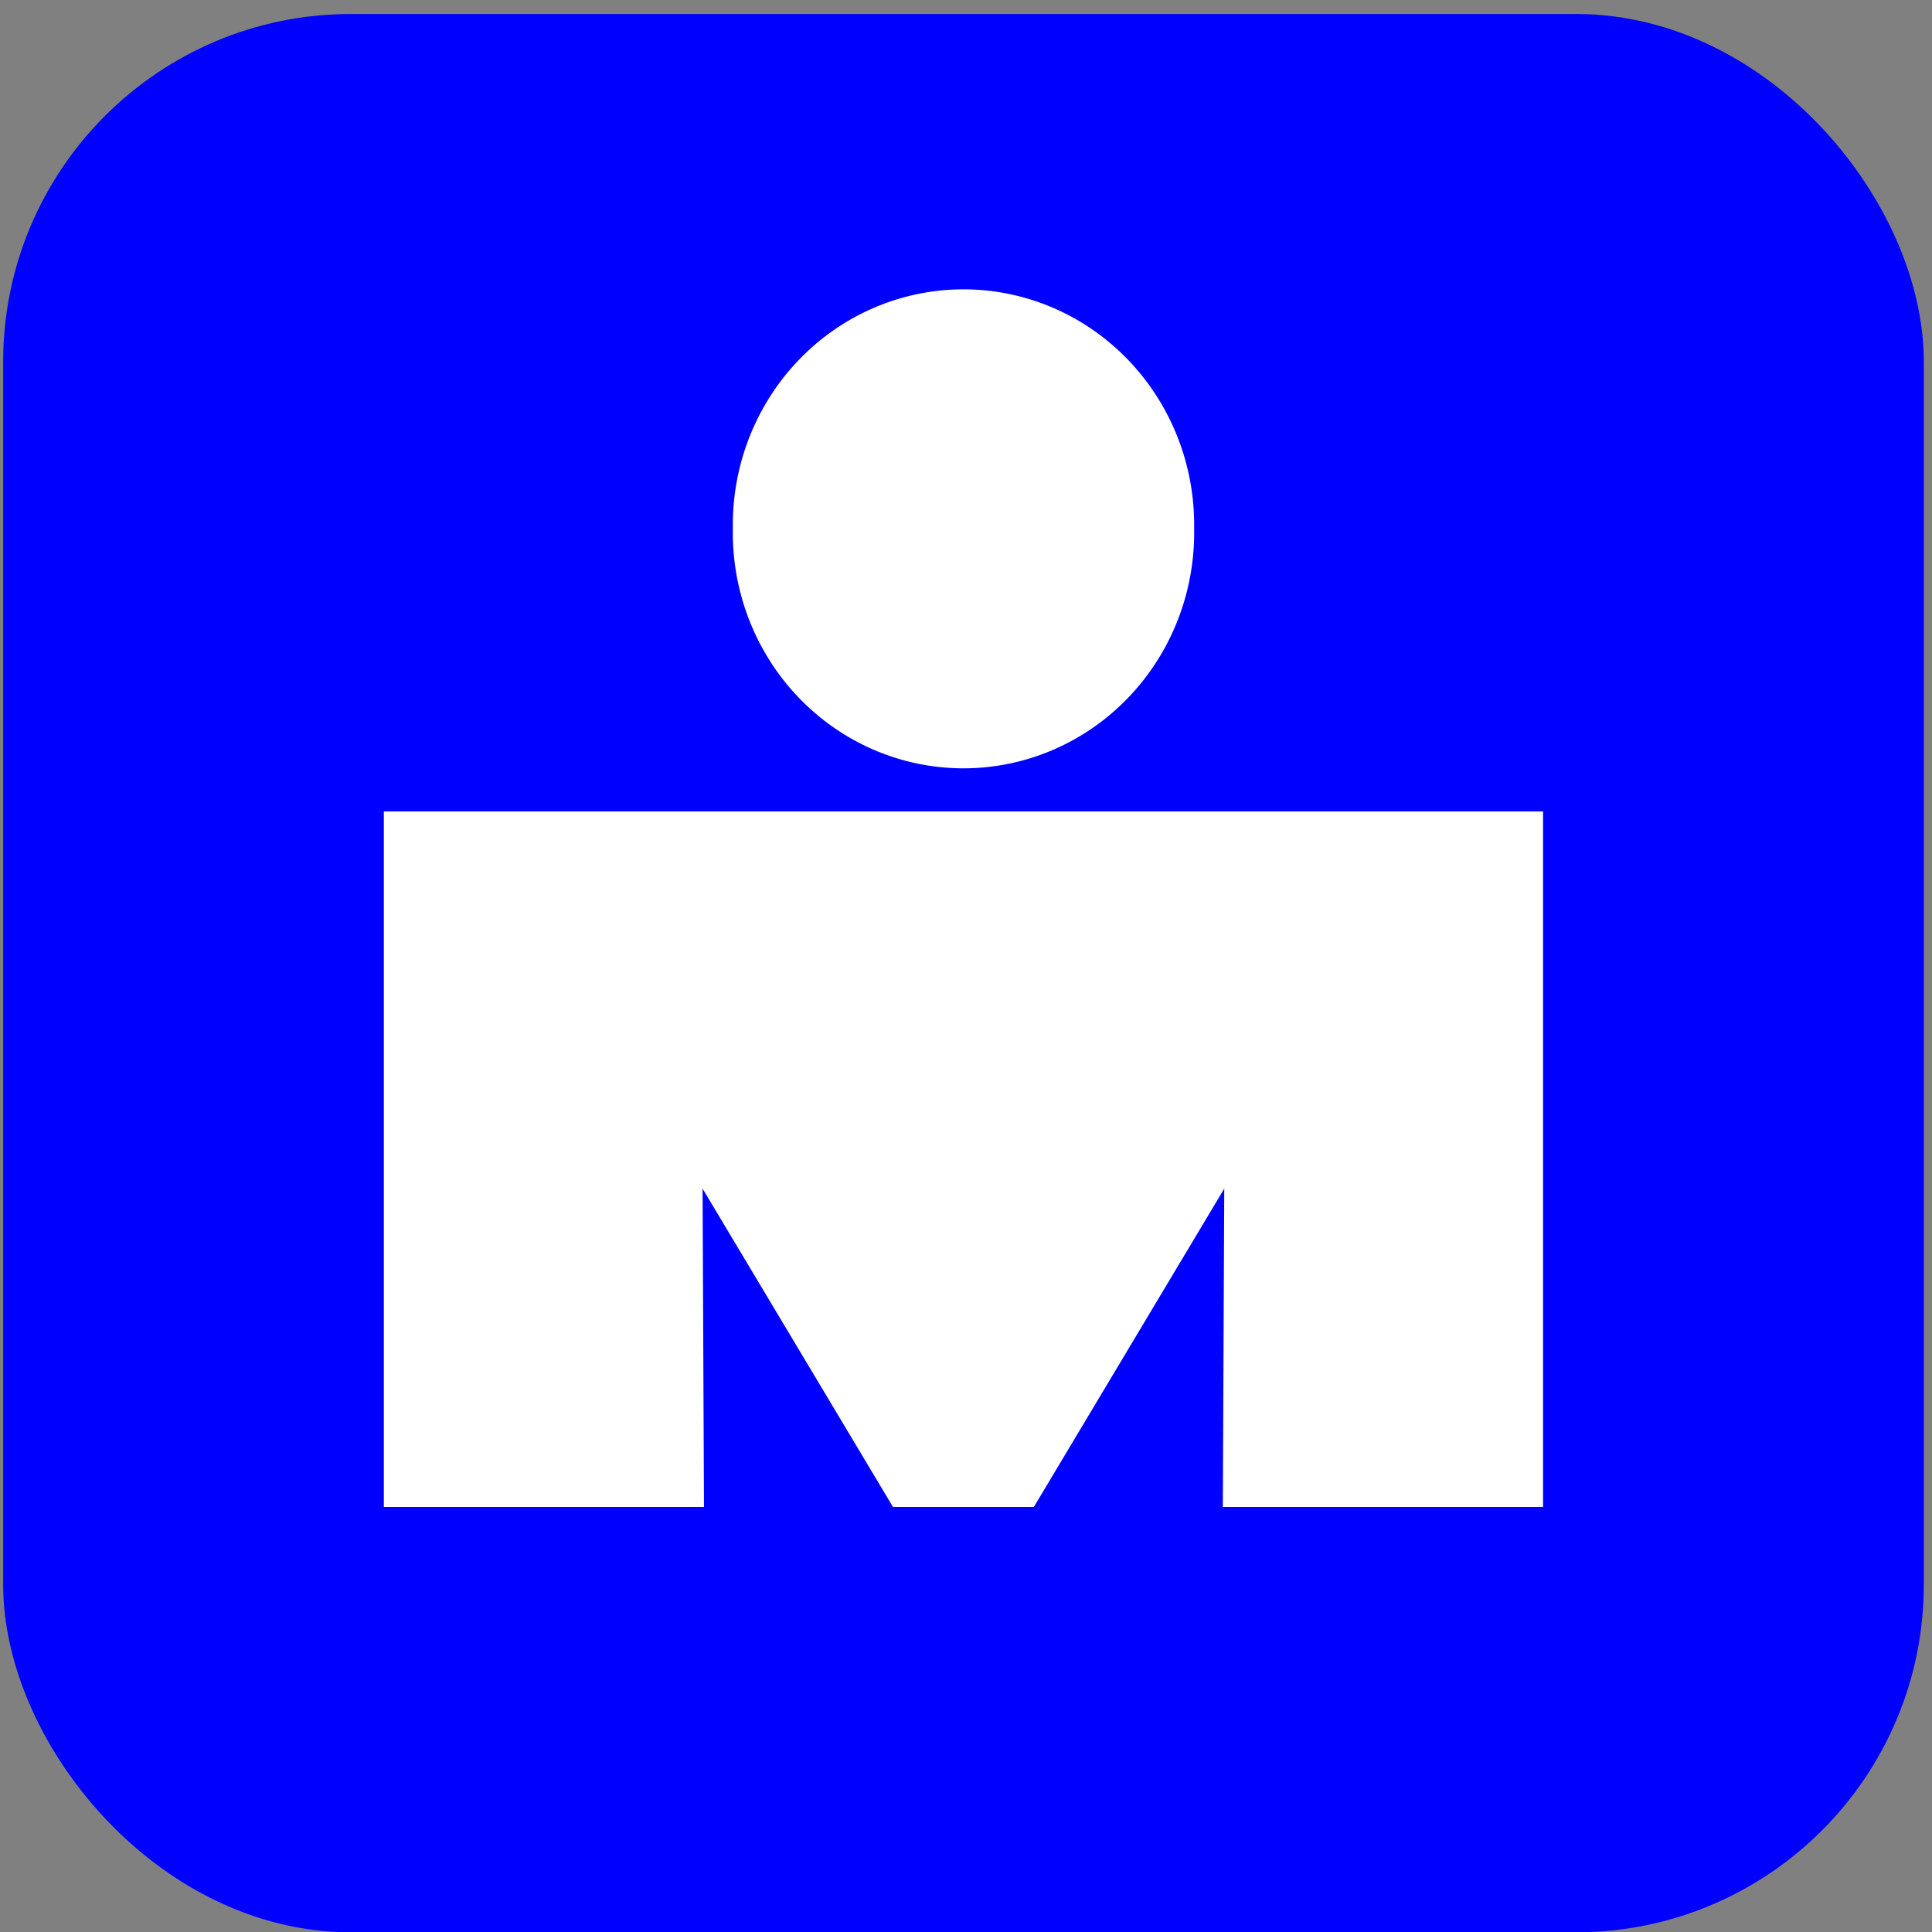
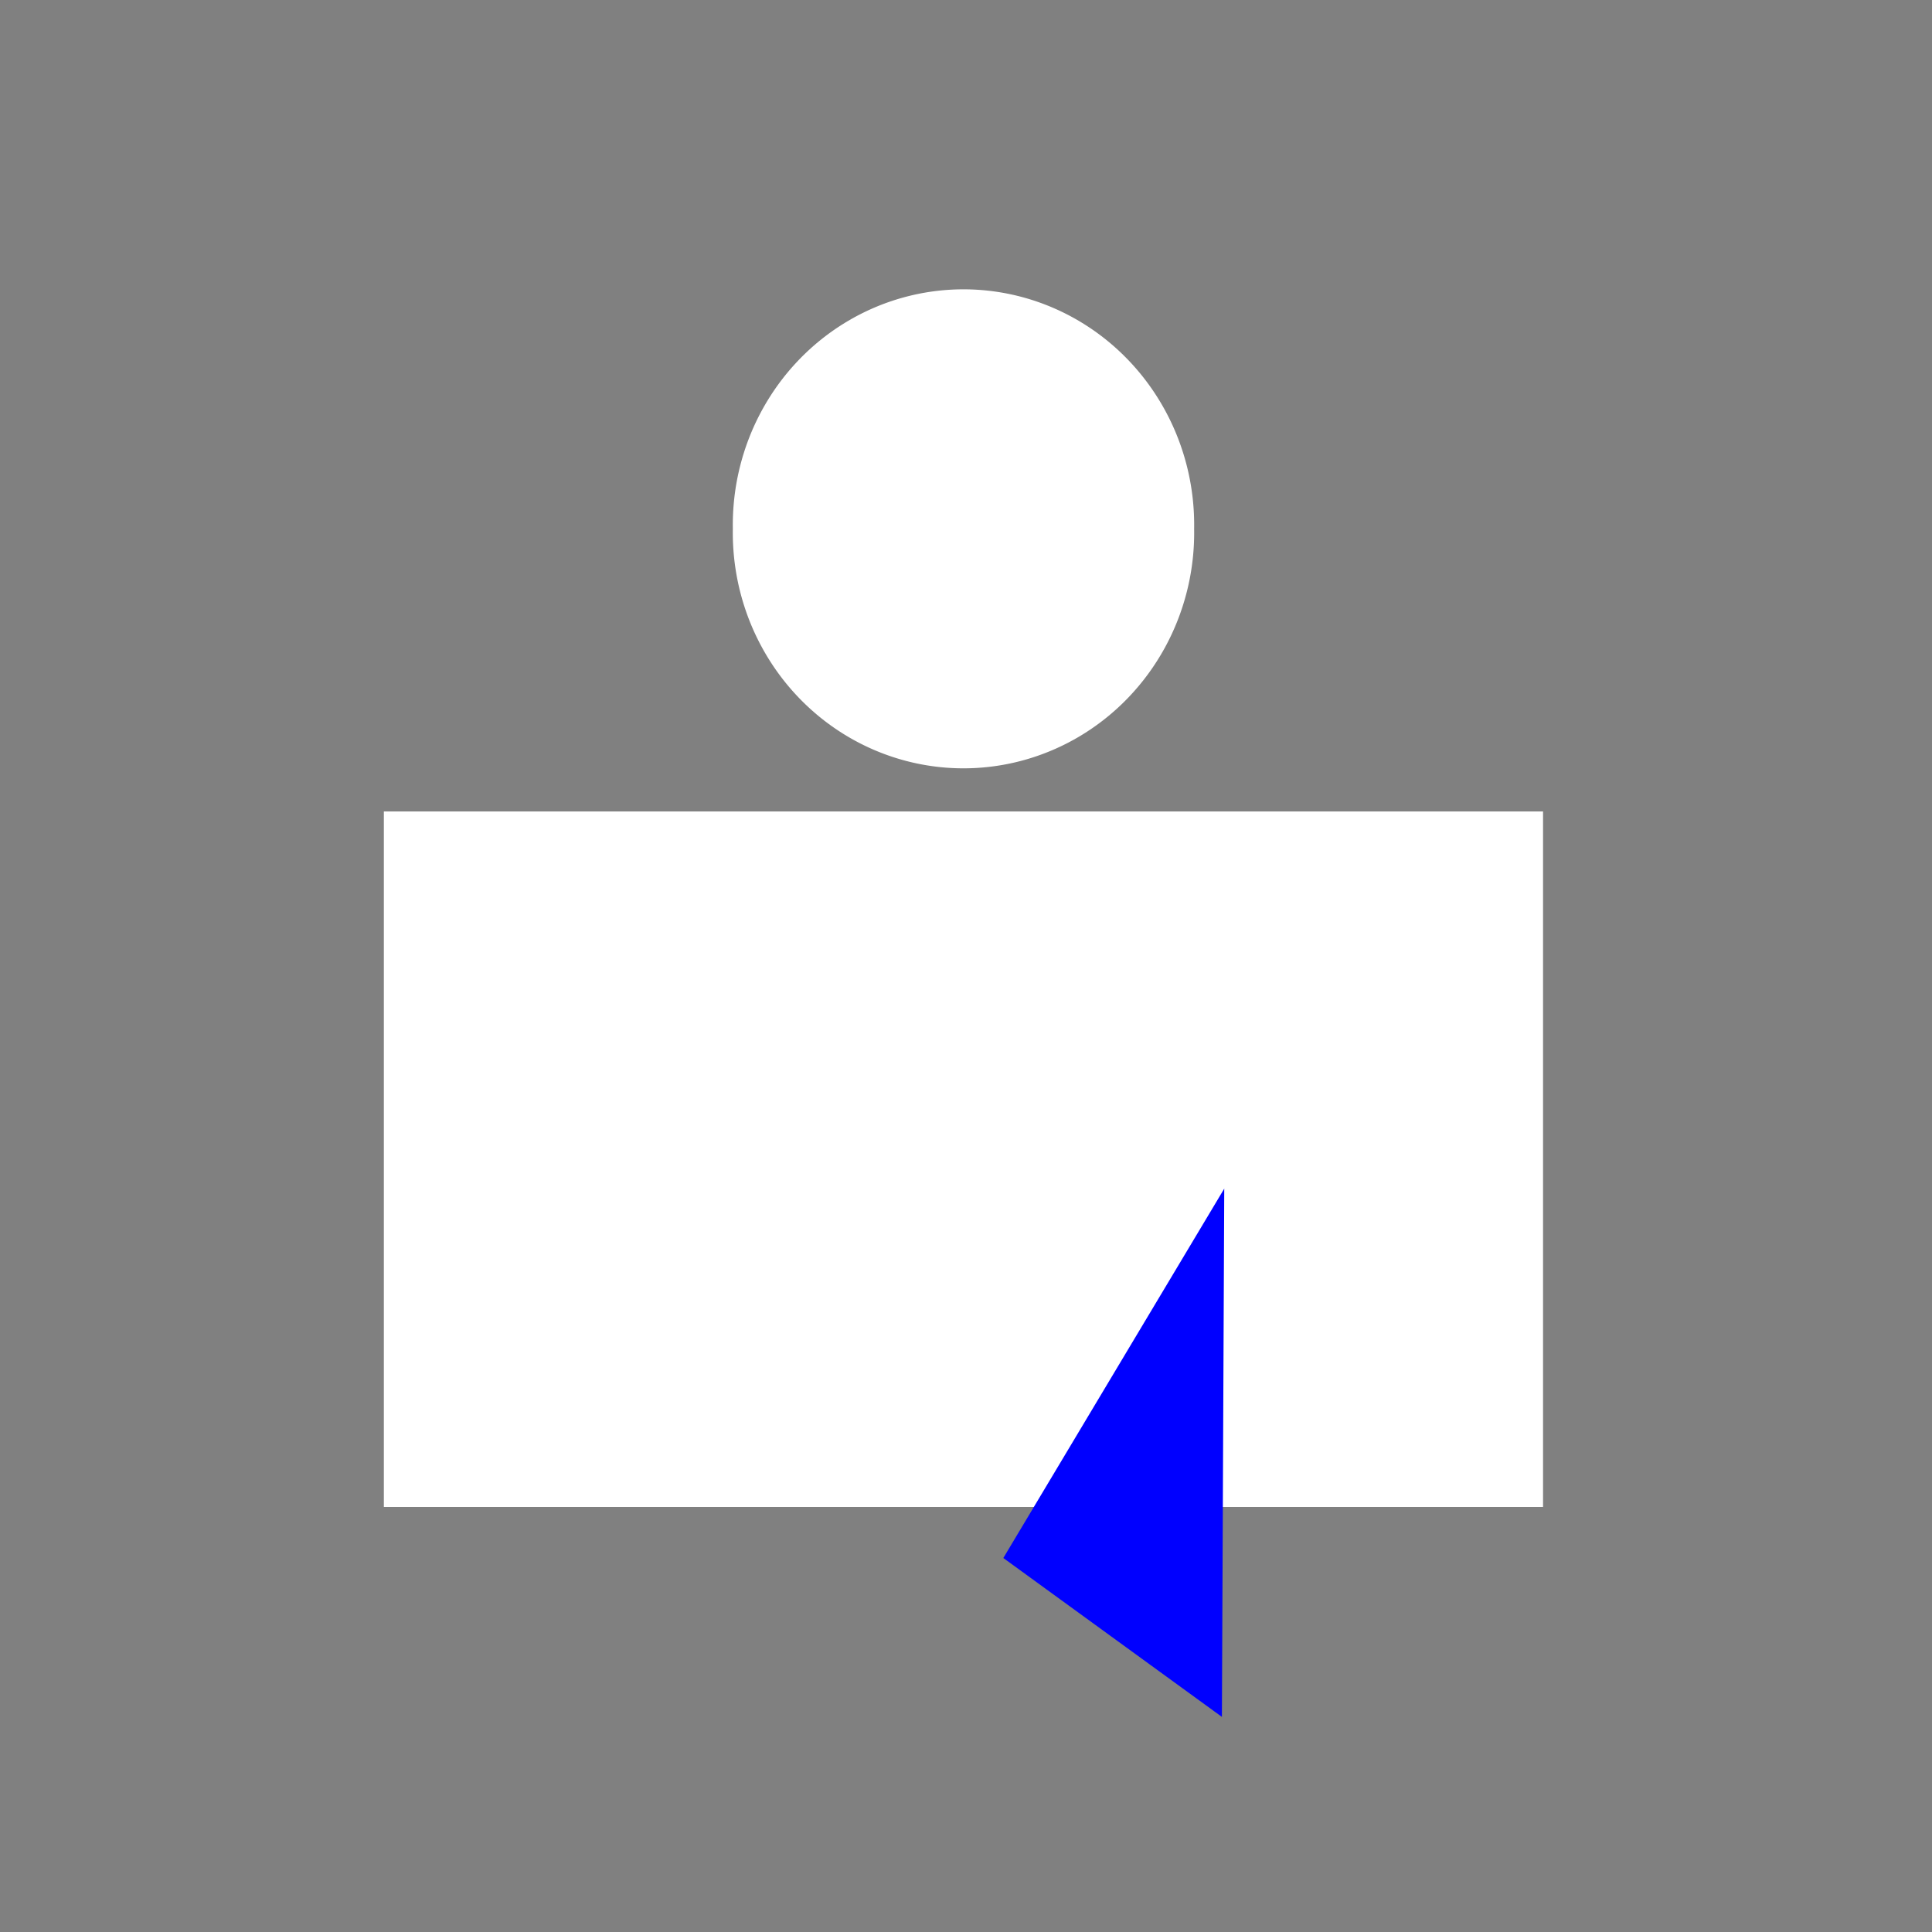
<svg xmlns="http://www.w3.org/2000/svg" xmlns:ns1="http://www.inkscape.org/namespaces/inkscape" xmlns:ns2="http://sodipodi.sourceforge.net/DTD/sodipodi-0.dtd" width="25" height="25" id="svg2985" version="1.1" ns1:version="0.48.2 r9819" ns2:docname="coursesIco.svg">
  <rect width="100%" height="100%" fill="#808080" stroke="none" />
  <defs id="defs2987" />
  <ns2:namedview id="base" pagecolor="#ffffff" bordercolor="#666666" borderopacity="1.0" ns1:pageopacity="0.0" ns1:pageshadow="2" ns1:zoom="15.696216" ns1:cx="7.6285309" ns1:cy="9.8364482" ns1:current-layer="layer1" showgrid="false" ns1:grid-bbox="true" ns1:document-units="px" ns1:window-width="1366" ns1:window-height="706" ns1:window-x="-8" ns1:window-y="-8" ns1:window-maximized="1">
    <ns1:grid type="xygrid" id="grid3003" empspacing="5" visible="true" enabled="true" snapvisiblegridlinesonly="true" />
  </ns2:namedview>
  <g id="layer1" ns1:label="Layer 1" ns1:groupmode="layer" transform="translate(0,9)">
-     <rect style="fill:#0000ff;fill-rule:evenodd;stroke:#0000ff;stroke-width:1px;stroke-linecap:butt;stroke-linejoin:miter;stroke-opacity:1" id="rect2993" width="23.853" height="23.823" x="0.541" y="-8.319" ry="4" rx="4" />
    <rect style="fill:#ffffff;fill-rule:evenodd;stroke:#ffffff;stroke-width:1px;stroke-linecap:butt;stroke-linejoin:miter;stroke-opacity:1" id="rect3918" width="14" height="8" x="5.467" y="2" rx="0" ry="0" />
    <g id="g3959" style="fill:#0000ff;stroke:#0000ff" transform="translate(0.416,0)">
      <path ns1:transform-center-y="-0.28784061" ns1:transform-center-x="0.29593073" transform="matrix(-0.475,-0.528,-0.368,1.17,22.755,9.47)" d="M 14.144,7.544 10.706,7.107 12.803,4.348 z" ns1:randomized="0" ns1:rounded="0" ns1:flatsided="true" ns2:arg2="1.697068" ns2:arg1="0.64987045" ns2:r2="1.0002613" ns2:r1="2.0005226" ns2:cy="6.3330808" ns2:cx="12.550795" ns2:sides="3" id="path3939" style="fill:#0000ff;stroke:#0000ff;stroke-width:1.154;stroke-miterlimit:4;stroke-opacity:1;stroke-dasharray:none" ns2:type="star" />
-       <path ns1:transform-center-y="0.98635182" ns1:transform-center-x="6.5209993" transform="matrix(0.475,-0.528,0.368,1.17,1.346,9.47)" d="M 14.144,7.544 10.706,7.107 12.803,4.348 z" ns1:randomized="0" ns1:rounded="0" ns1:flatsided="true" ns2:arg2="1.697068" ns2:arg1="0.64987045" ns2:r2="1.0002613" ns2:r1="2.0005226" ns2:cy="6.3330808" ns2:cx="12.550795" ns2:sides="3" id="path3939-6" style="fill:#0000ff;stroke:#0000ff;stroke-width:1.154;stroke-miterlimit:4;stroke-opacity:1;stroke-dasharray:none" ns2:type="star" />
    </g>
    <path ns2:type="arc" style="fill:#ffffff;stroke:#ffffff;stroke-width:1;stroke-miterlimit:4;stroke-opacity:1;stroke-dasharray:none" id="path3963" ns2:cx="12.487085" ns2:cy="8.8177557" ns2:rx="2.4846752" ns2:ry="2.5483849" d="m 14.972,8.818 a 2.485,2.548 0 1 1 -4.969,0 2.485,2.548 0 1 1 4.969,0 z" transform="translate(-0.02,-10.975)" />
  </g>
</svg>